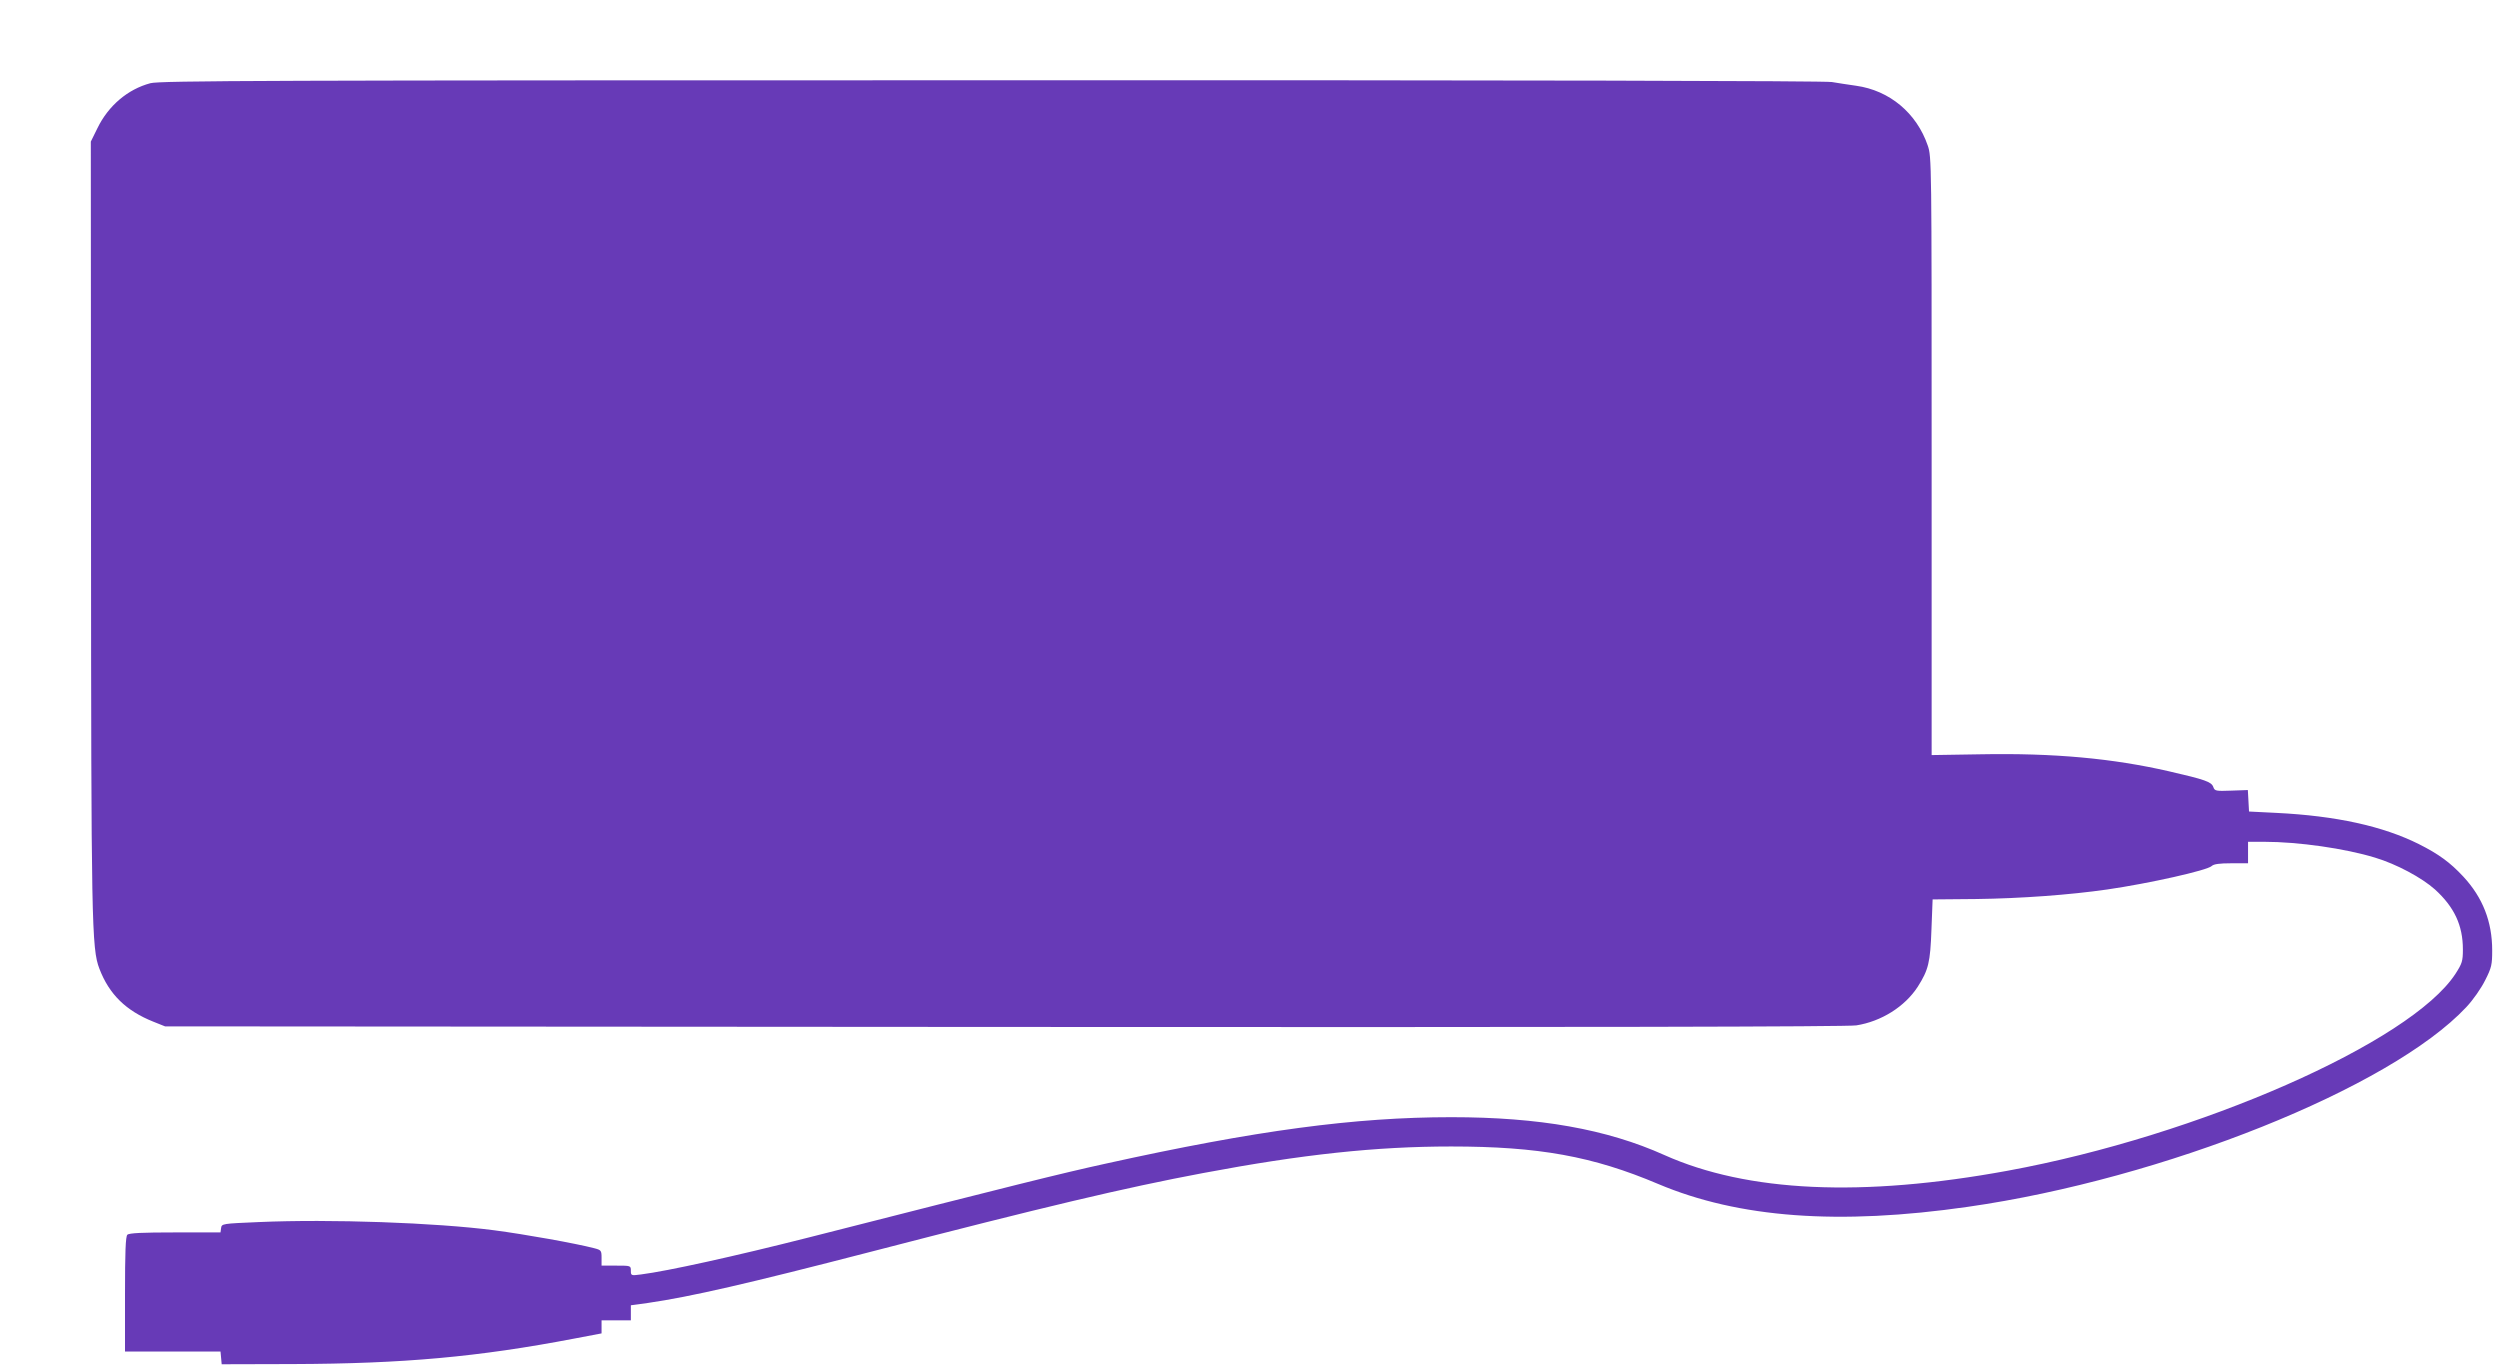
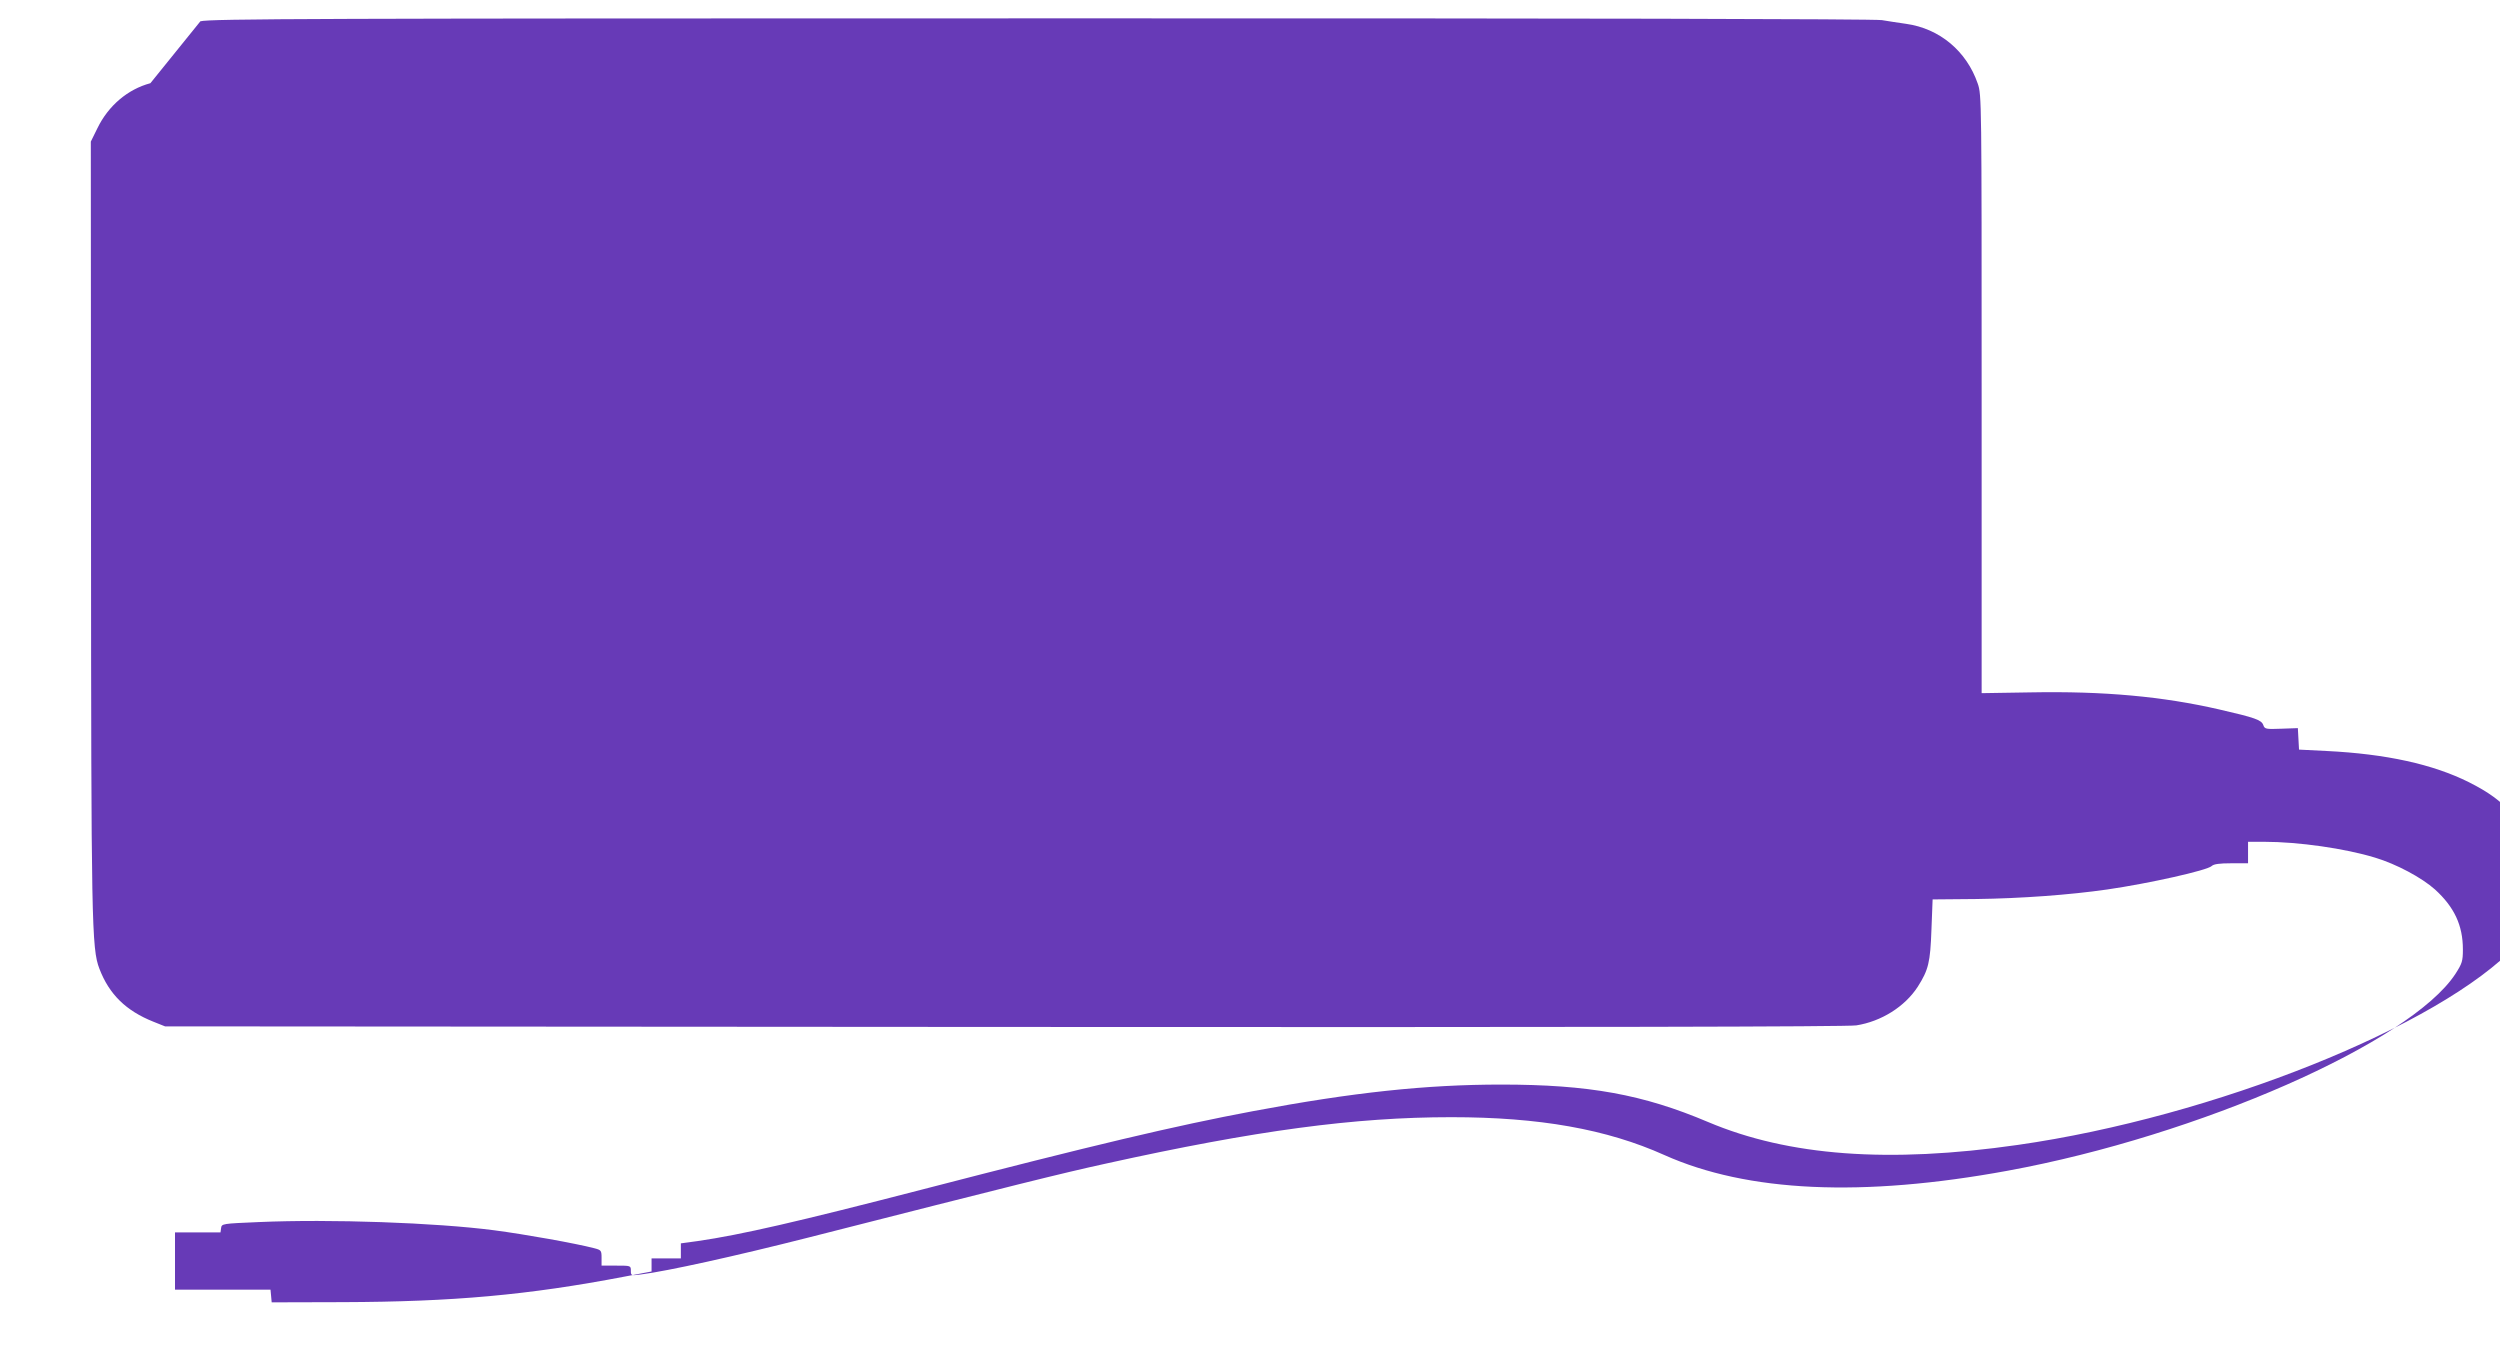
<svg xmlns="http://www.w3.org/2000/svg" version="1.0" width="1280pt" height="699pt" viewBox="0 0 1280 699" preserveAspectRatio="xMidYMid meet">
  <g transform="translate(0,699) scale(0.1,-0.1)" fill="#673ab7" stroke="none">
-     <path d="M770 6564 c-116 -31 -215 -115 -271 -230 l-34 -69 1 -1955 c1 -2046 3 -2177 43 -2280 50 -131 136 -215 276 -271 l60 -24 4295 -3 c2991 -2 4316 1 4364 8 128 20 249 96 315 198 55 87 64 124 70 292 l6 155 225 2 c227 3 476 21 670 49 214 31 512 98 534 120 10 10 40 14 100 14 l86 0 0 55 0 55 83 0 c175 0 413 -34 567 -81 110 -33 240 -103 307 -163 99 -90 143 -184 143 -307 0 -60 -4 -72 -38 -125 -229 -351 -1316 -829 -2292 -1008 -746 -137 -1333 -110 -1758 80 -296 133 -641 194 -1091 194 -495 0 -1001 -68 -1766 -237 -233 -51 -465 -109 -1525 -379 -378 -96 -723 -172 -857 -189 -52 -7 -53 -6 -53 19 0 26 -1 26 -75 26 l-75 0 0 40 c0 37 -2 40 -37 49 -96 25 -353 71 -513 92 -299 39 -839 58 -1205 42 -187 -8 -190 -8 -193 -31 l-3 -22 -233 0 c-167 0 -235 -3 -244 -12 -9 -9 -12 -90 -12 -305 l0 -293 244 0 245 0 3 -32 3 -33 365 1 c565 2 947 36 1443 131 l137 26 0 33 0 34 75 0 75 0 0 38 0 39 88 12 c220 32 511 99 1141 262 892 231 1297 327 1701 403 510 96 886 136 1270 136 448 0 725 -50 1060 -192 412 -174 924 -212 1585 -117 1001 143 2165 609 2552 1022 35 37 76 96 97 138 33 65 36 80 36 153 0 147 -48 270 -148 378 -68 73 -126 115 -227 166 -184 92 -424 145 -730 160 l-140 7 -3 55 -3 55 -84 -3 c-80 -3 -86 -2 -93 19 -10 26 -40 37 -227 80 -288 66 -587 94 -965 87 l-250 -4 0 1532 c0 1506 0 1532 -20 1589 -57 166 -195 282 -367 306 -37 5 -93 14 -124 19 -35 6 -1576 10 -4305 9 -3707 0 -4256 -2 -4304 -15z" />
+     <path d="M770 6564 c-116 -31 -215 -115 -271 -230 l-34 -69 1 -1955 c1 -2046 3 -2177 43 -2280 50 -131 136 -215 276 -271 l60 -24 4295 -3 c2991 -2 4316 1 4364 8 128 20 249 96 315 198 55 87 64 124 70 292 l6 155 225 2 c227 3 476 21 670 49 214 31 512 98 534 120 10 10 40 14 100 14 l86 0 0 55 0 55 83 0 c175 0 413 -34 567 -81 110 -33 240 -103 307 -163 99 -90 143 -184 143 -307 0 -60 -4 -72 -38 -125 -229 -351 -1316 -829 -2292 -1008 -746 -137 -1333 -110 -1758 80 -296 133 -641 194 -1091 194 -495 0 -1001 -68 -1766 -237 -233 -51 -465 -109 -1525 -379 -378 -96 -723 -172 -857 -189 -52 -7 -53 -6 -53 19 0 26 -1 26 -75 26 l-75 0 0 40 c0 37 -2 40 -37 49 -96 25 -353 71 -513 92 -299 39 -839 58 -1205 42 -187 -8 -190 -8 -193 -31 l-3 -22 -233 0 l0 -293 244 0 245 0 3 -32 3 -33 365 1 c565 2 947 36 1443 131 l137 26 0 33 0 34 75 0 75 0 0 38 0 39 88 12 c220 32 511 99 1141 262 892 231 1297 327 1701 403 510 96 886 136 1270 136 448 0 725 -50 1060 -192 412 -174 924 -212 1585 -117 1001 143 2165 609 2552 1022 35 37 76 96 97 138 33 65 36 80 36 153 0 147 -48 270 -148 378 -68 73 -126 115 -227 166 -184 92 -424 145 -730 160 l-140 7 -3 55 -3 55 -84 -3 c-80 -3 -86 -2 -93 19 -10 26 -40 37 -227 80 -288 66 -587 94 -965 87 l-250 -4 0 1532 c0 1506 0 1532 -20 1589 -57 166 -195 282 -367 306 -37 5 -93 14 -124 19 -35 6 -1576 10 -4305 9 -3707 0 -4256 -2 -4304 -15z" />
  </g>
</svg>